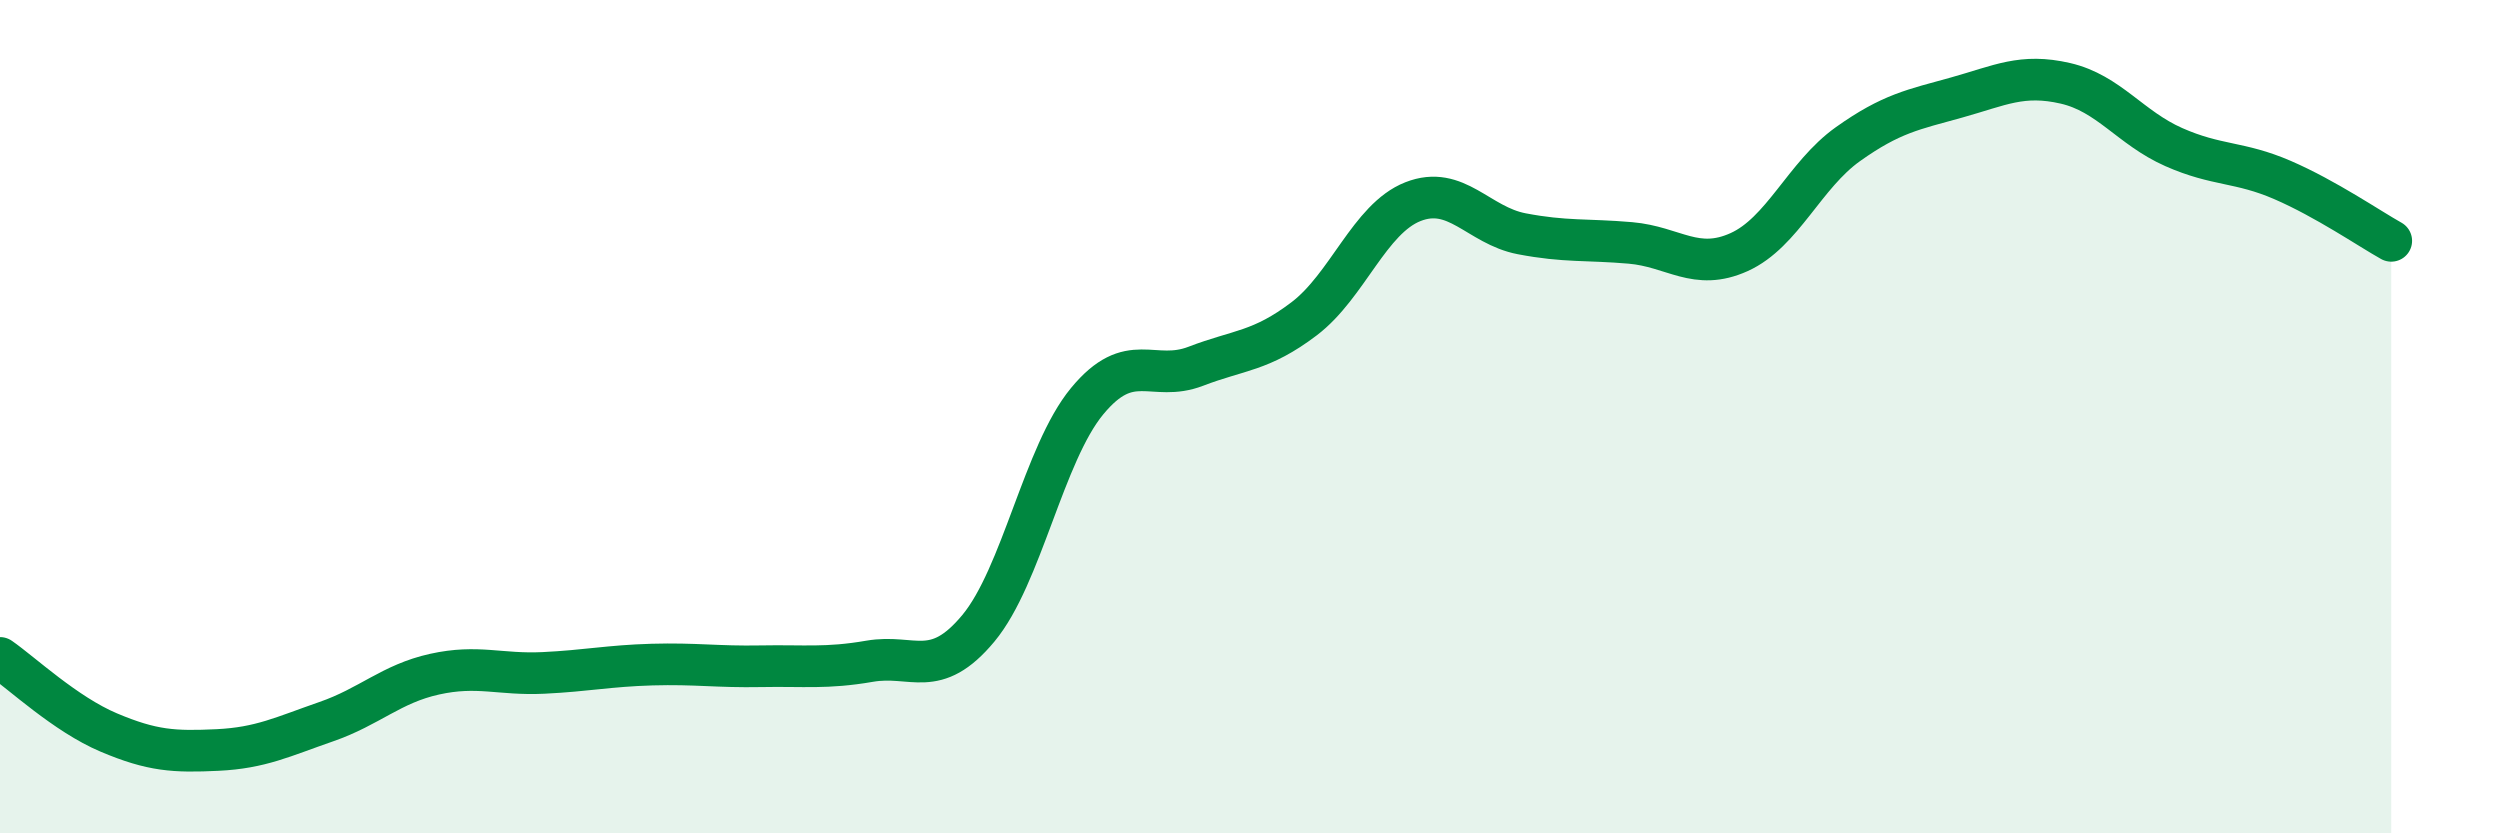
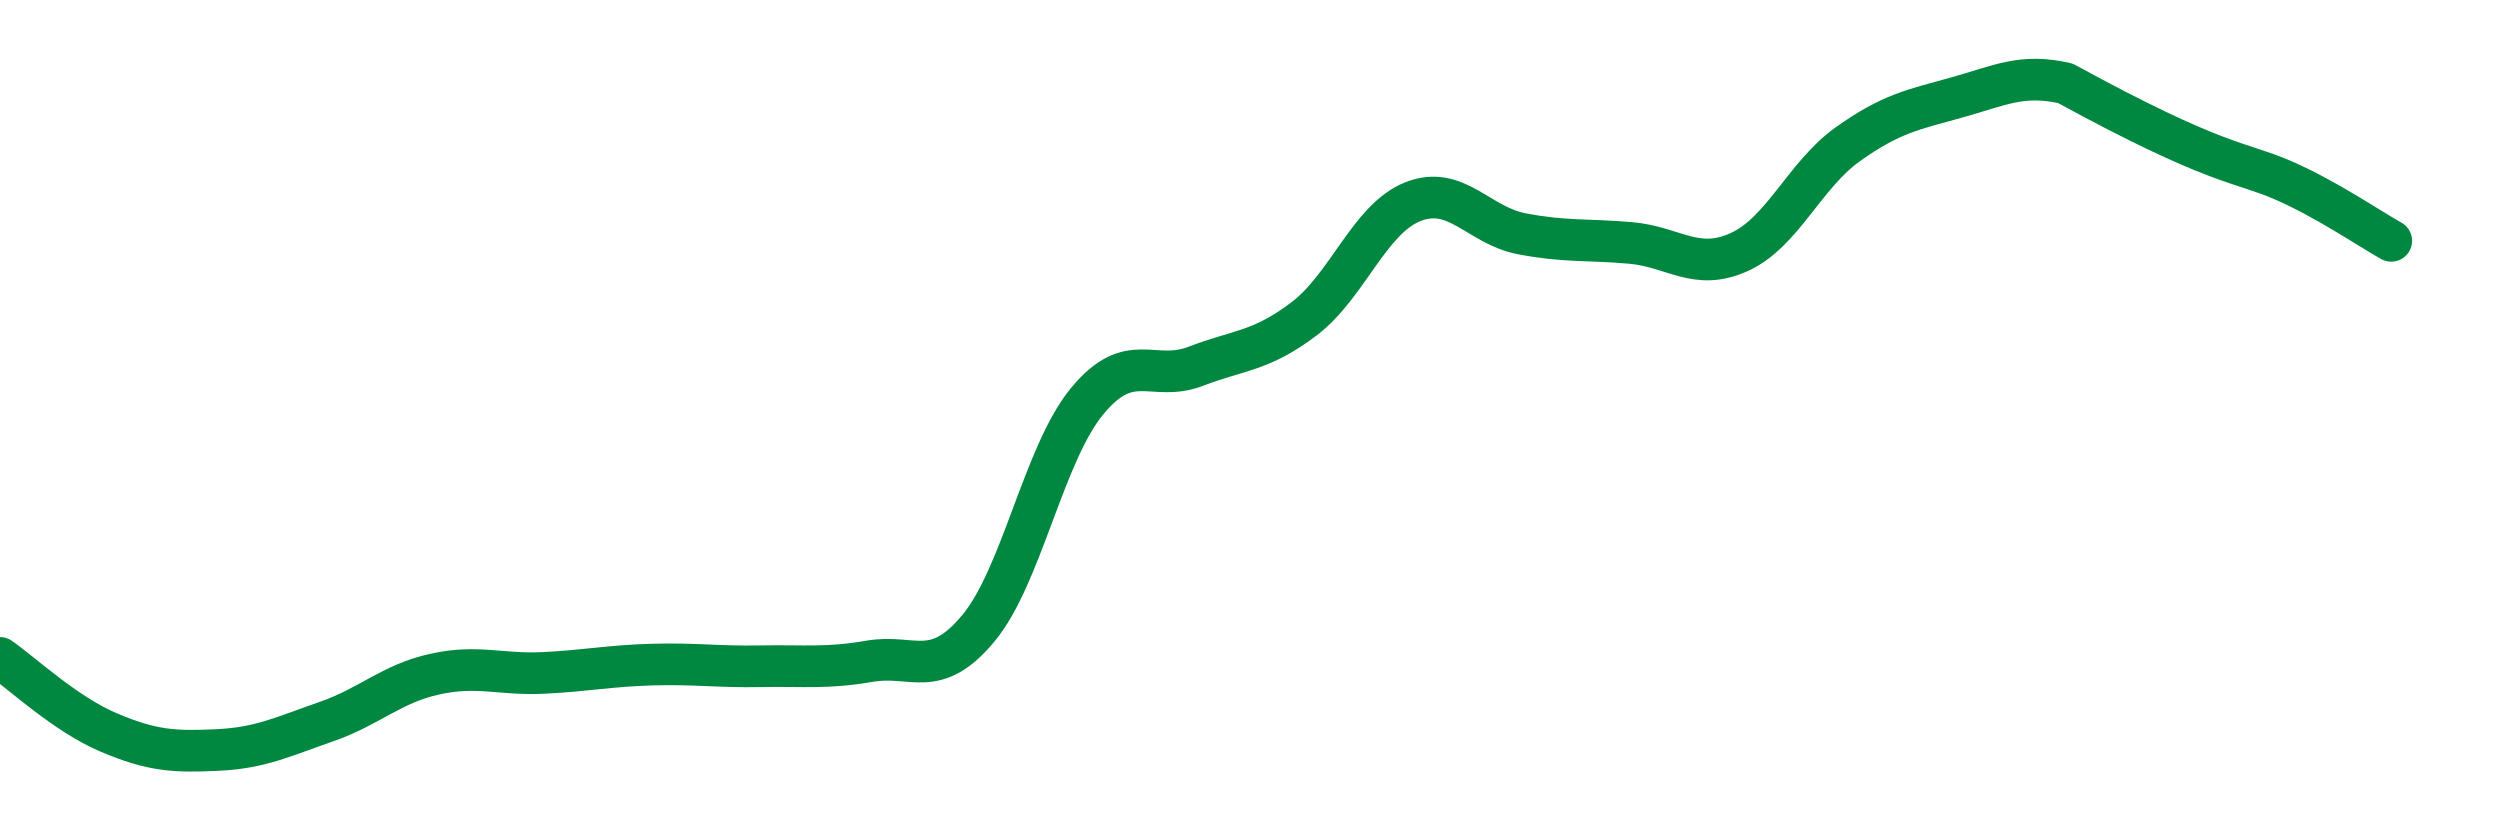
<svg xmlns="http://www.w3.org/2000/svg" width="60" height="20" viewBox="0 0 60 20">
-   <path d="M 0,15.79 C 0.52,16.15 1.57,17.14 2.61,17.58 C 3.65,18.02 4.18,18.05 5.22,18 C 6.26,17.95 6.79,17.68 7.83,17.32 C 8.87,16.96 9.39,16.41 10.43,16.18 C 11.47,15.95 12,16.2 13.04,16.15 C 14.08,16.1 14.61,15.98 15.65,15.95 C 16.69,15.92 17.22,16.01 18.26,15.99 C 19.3,15.97 19.83,16.05 20.87,15.87 C 21.91,15.69 22.44,16.33 23.48,15.08 C 24.52,13.83 25.05,10.89 26.09,9.63 C 27.13,8.37 27.66,9.19 28.7,8.79 C 29.74,8.39 30.26,8.44 31.3,7.65 C 32.34,6.86 32.87,5.25 33.91,4.84 C 34.95,4.43 35.48,5.41 36.52,5.61 C 37.56,5.81 38.09,5.74 39.13,5.83 C 40.17,5.92 40.7,6.52 41.74,6.05 C 42.78,5.58 43.31,4.2 44.35,3.46 C 45.39,2.72 45.92,2.63 46.96,2.34 C 48,2.05 48.53,1.76 49.57,2 C 50.61,2.24 51.13,3.07 52.17,3.53 C 53.21,3.99 53.74,3.87 54.78,4.32 C 55.82,4.77 56.87,5.49 57.39,5.78L57.39 20L0 20Z" fill="#008740" opacity="0.1" stroke-linecap="round" stroke-linejoin="round" />
-   <path d="M 0,15.79 C 0.52,16.15 1.57,17.14 2.61,17.58 C 3.65,18.02 4.18,18.05 5.22,18 C 6.26,17.95 6.79,17.68 7.83,17.32 C 8.87,16.96 9.39,16.41 10.43,16.18 C 11.47,15.95 12,16.2 13.04,16.15 C 14.08,16.1 14.61,15.98 15.65,15.95 C 16.69,15.92 17.22,16.01 18.26,15.99 C 19.3,15.97 19.83,16.05 20.87,15.87 C 21.91,15.69 22.44,16.33 23.48,15.08 C 24.52,13.83 25.05,10.89 26.09,9.63 C 27.13,8.37 27.66,9.19 28.7,8.79 C 29.74,8.39 30.26,8.44 31.3,7.65 C 32.34,6.86 32.87,5.25 33.91,4.84 C 34.95,4.43 35.48,5.41 36.52,5.61 C 37.56,5.81 38.09,5.74 39.13,5.83 C 40.17,5.92 40.7,6.52 41.74,6.05 C 42.78,5.58 43.31,4.2 44.35,3.46 C 45.39,2.72 45.92,2.63 46.96,2.34 C 48,2.05 48.53,1.76 49.57,2 C 50.61,2.24 51.13,3.07 52.17,3.53 C 53.21,3.99 53.74,3.87 54.78,4.32 C 55.82,4.77 56.87,5.49 57.39,5.78" stroke="#008740" stroke-width="1" fill="none" stroke-linecap="round" stroke-linejoin="round" />
+   <path d="M 0,15.79 C 0.52,16.15 1.57,17.14 2.61,17.58 C 3.65,18.02 4.18,18.05 5.22,18 C 6.26,17.95 6.79,17.68 7.83,17.32 C 8.87,16.96 9.39,16.41 10.43,16.18 C 11.47,15.95 12,16.2 13.04,16.15 C 14.08,16.1 14.61,15.98 15.65,15.95 C 16.69,15.92 17.22,16.01 18.26,15.99 C 19.3,15.97 19.83,16.05 20.87,15.87 C 21.91,15.69 22.44,16.33 23.48,15.08 C 24.52,13.83 25.05,10.89 26.09,9.63 C 27.13,8.37 27.66,9.19 28.7,8.79 C 29.74,8.39 30.26,8.44 31.3,7.65 C 32.34,6.86 32.87,5.25 33.91,4.84 C 34.95,4.43 35.48,5.41 36.52,5.61 C 37.56,5.81 38.09,5.74 39.13,5.83 C 40.17,5.92 40.7,6.52 41.74,6.05 C 42.78,5.58 43.31,4.2 44.35,3.46 C 45.39,2.72 45.92,2.63 46.96,2.34 C 48,2.05 48.53,1.76 49.57,2 C 53.21,3.99 53.74,3.87 54.78,4.32 C 55.82,4.77 56.87,5.49 57.39,5.78" stroke="#008740" stroke-width="1" fill="none" stroke-linecap="round" stroke-linejoin="round" />
</svg>